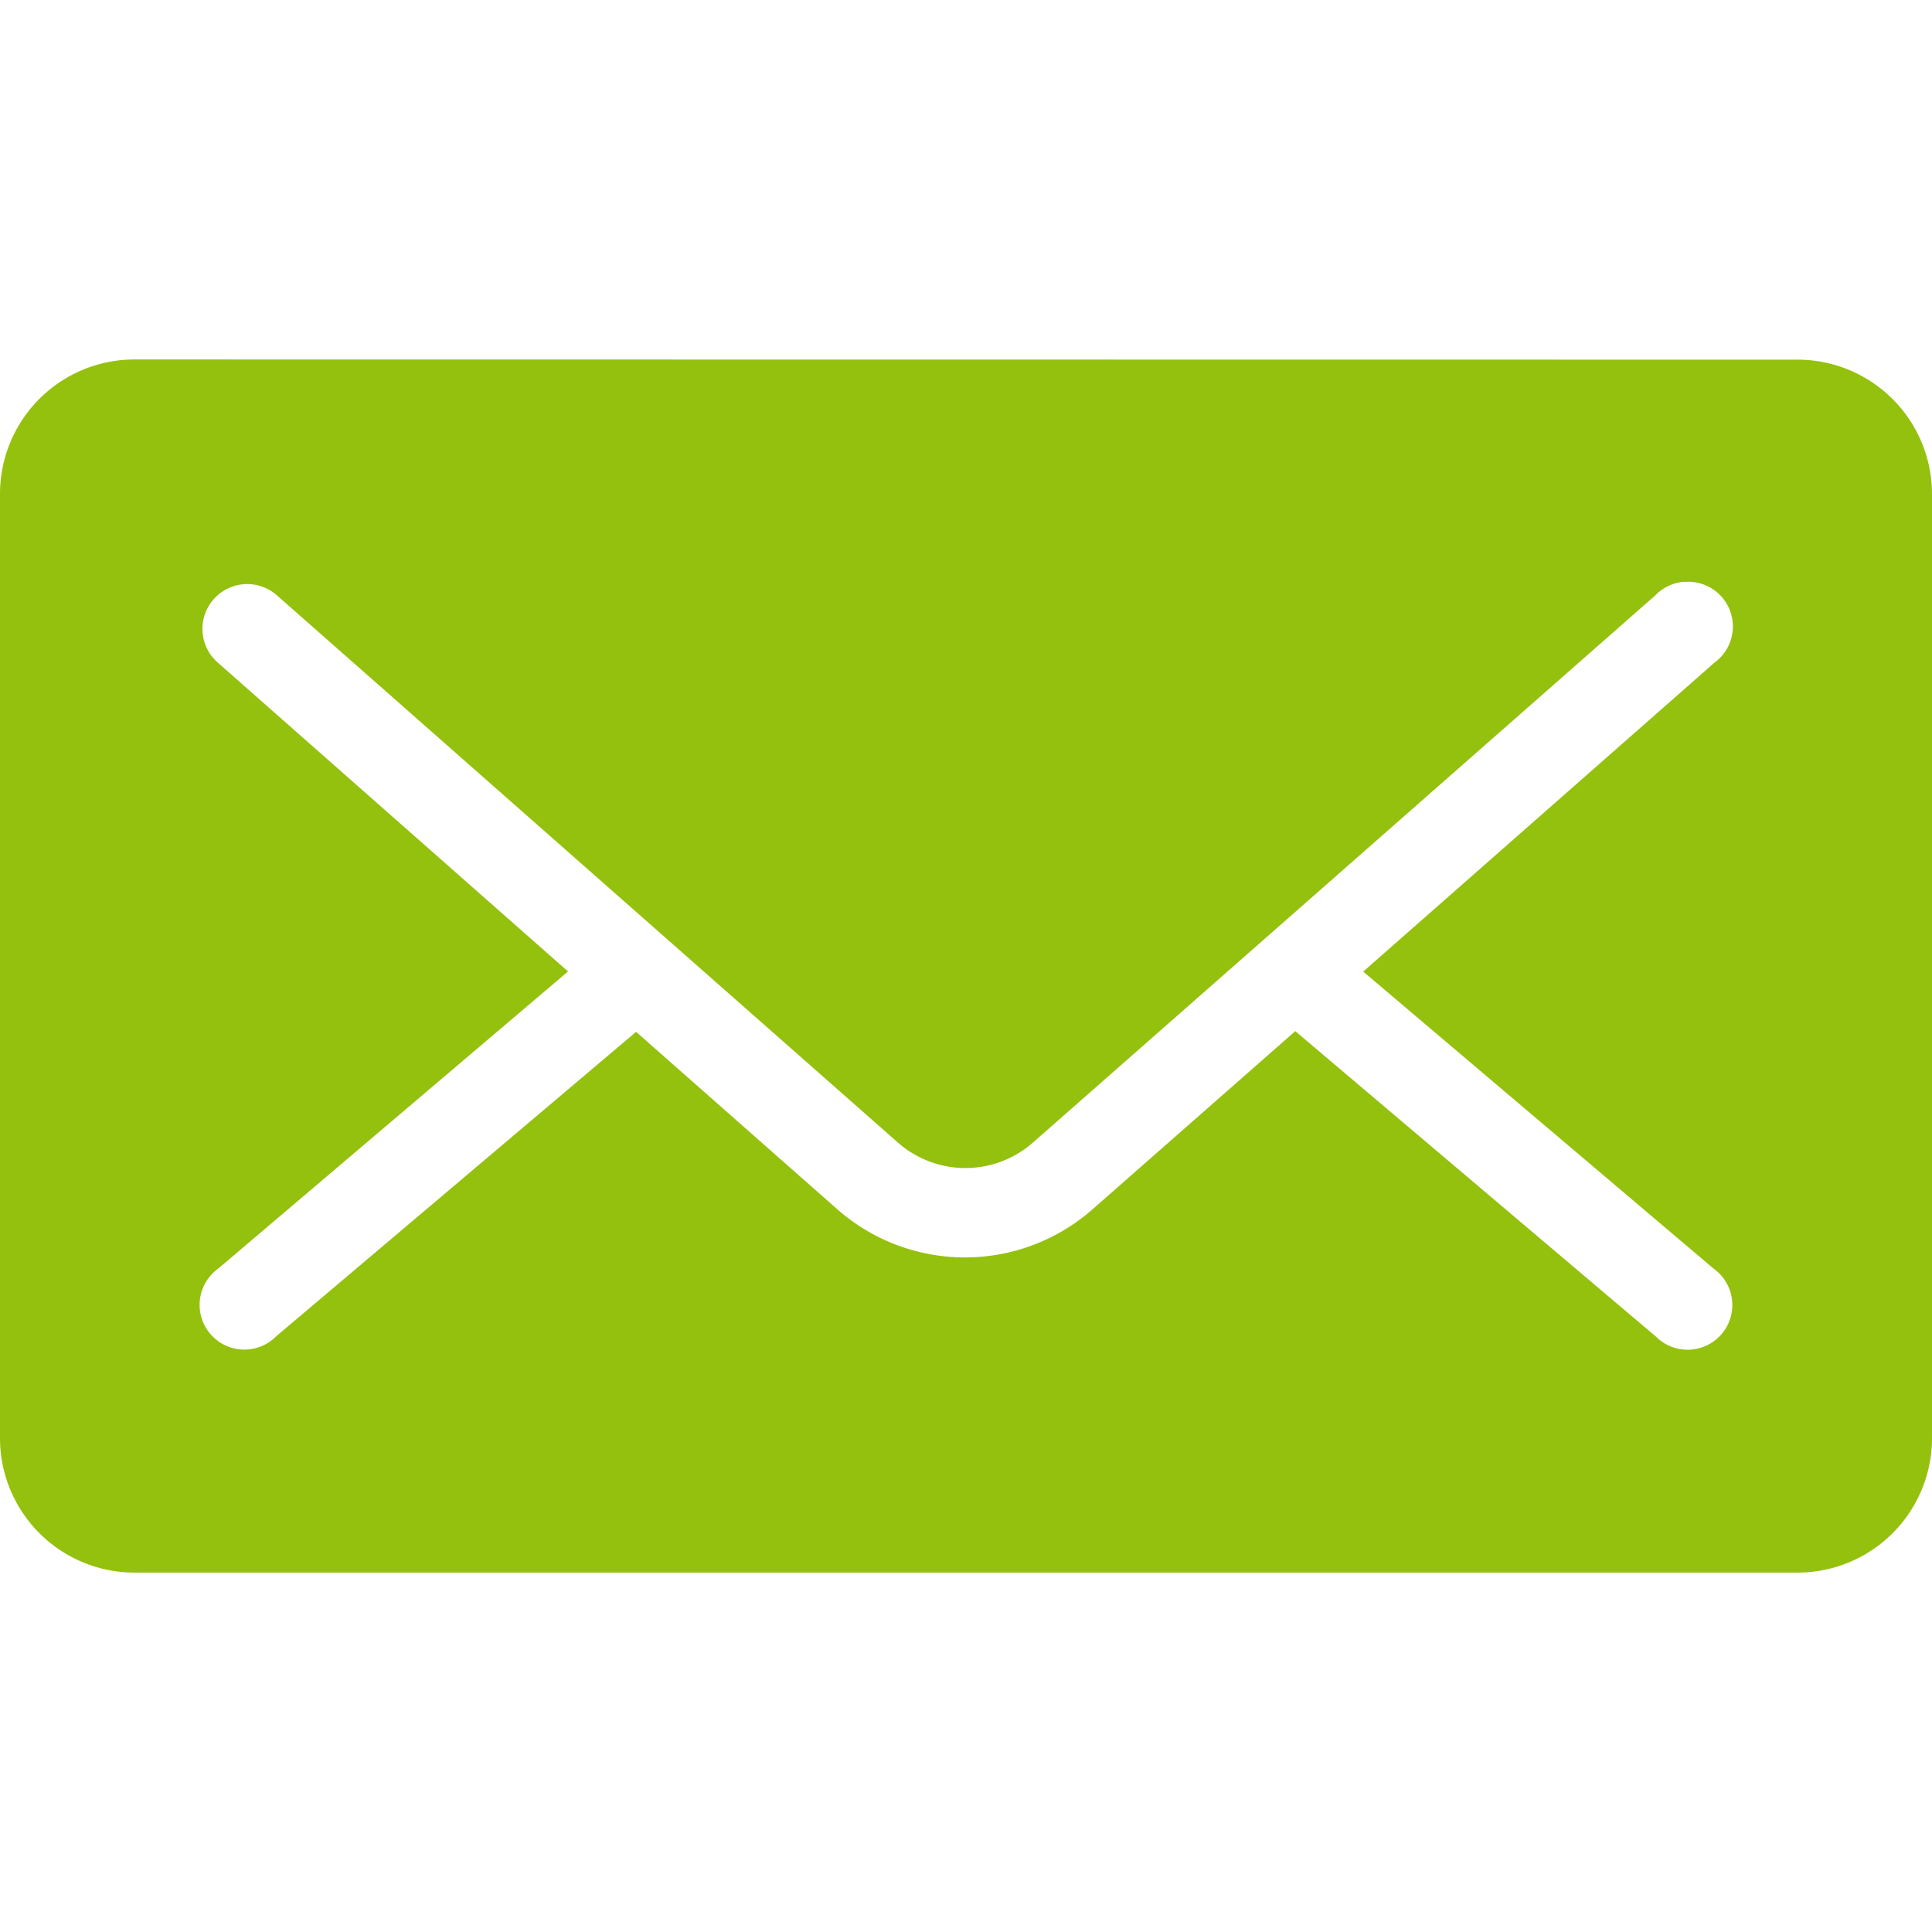
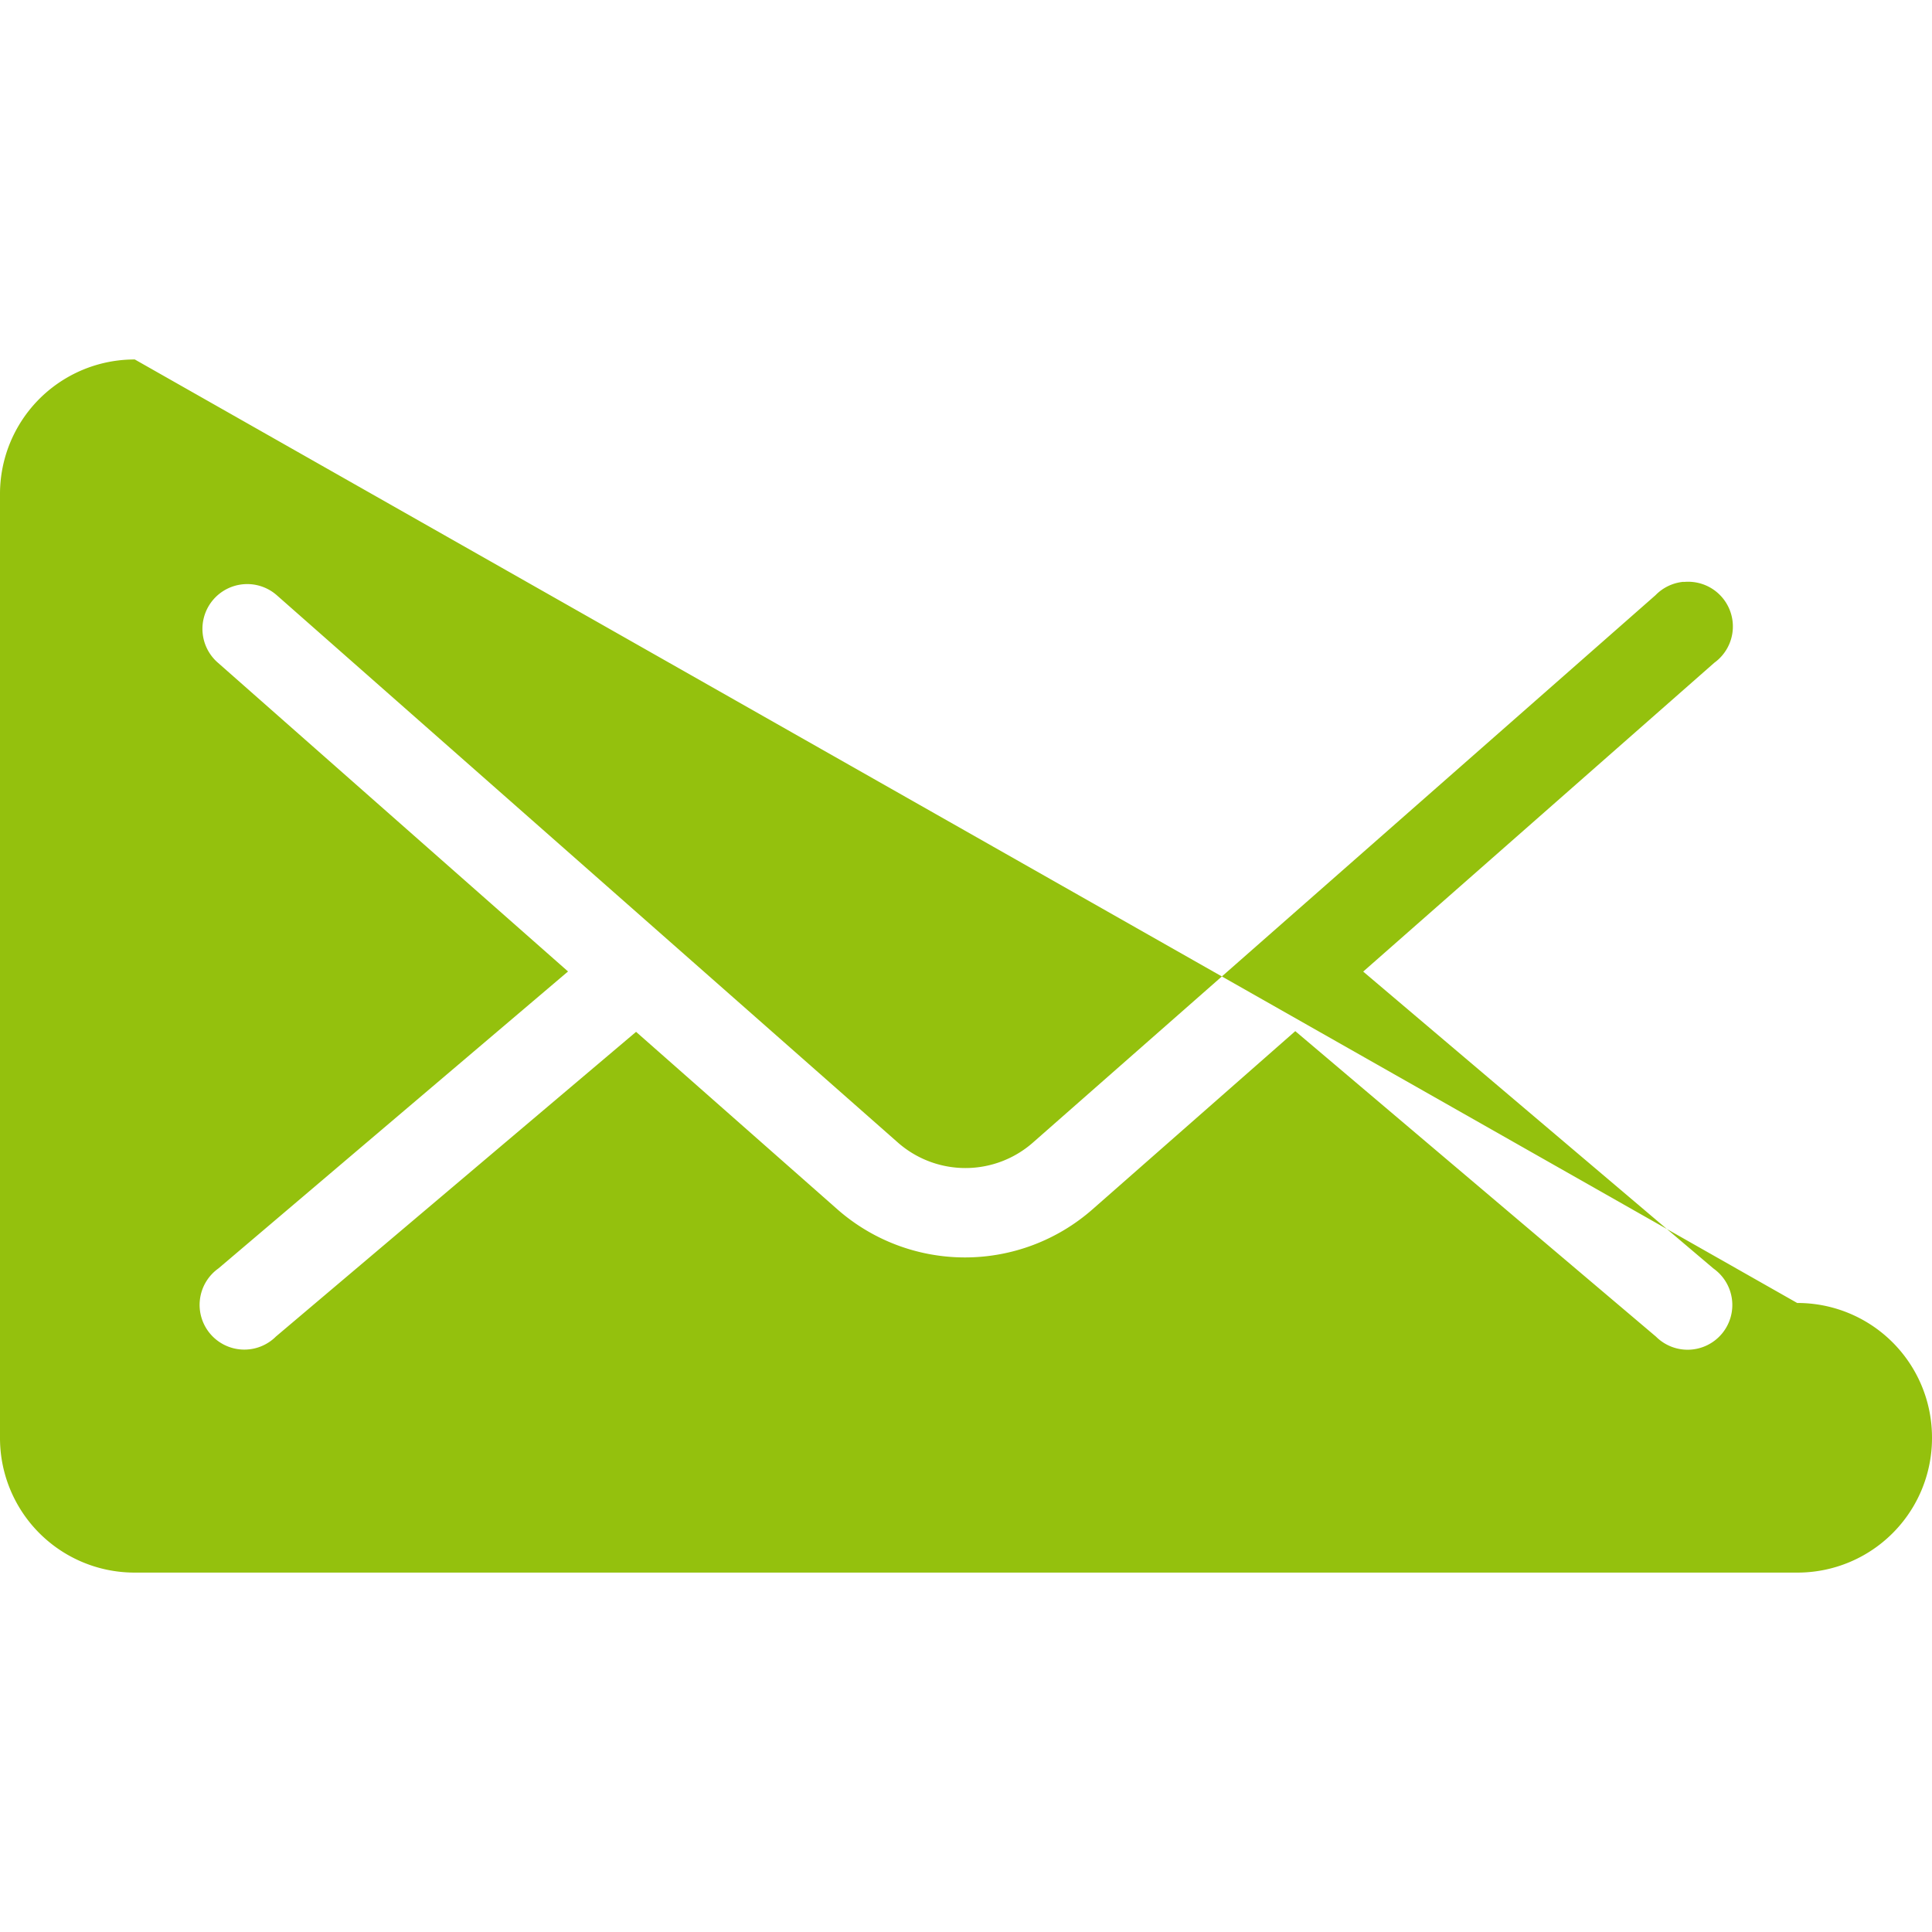
<svg xmlns="http://www.w3.org/2000/svg" width="20" height="20" viewBox="0 0 30.24 18.987">
-   <path id="Pfad_38" data-name="Pfad 38" d="M37.673,44.487a2.105,2.105,0,0,0-2.11,2.11V61.365a2.106,2.106,0,0,0,2.11,2.11h26.02a2.105,2.105,0,0,0,2.11-2.11V46.6a2.105,2.105,0,0,0-2.11-2.11Zm24.24,3.483h0a.7.7,0,0,1,.484,1.263L56.9,54.068l5.483,4.648h0a.7.7,0,1,1-.9,1.066L55.837,55l-3.176,2.791a3.024,3.024,0,0,1-3.989,0l-3.153-2.78-5.637,4.769h0a.7.7,0,1,1-.9-1.066l5.472-4.648-5.483-4.835h0a.7.7,0,1,1,.923-1.055l9.714,8.56a1.6,1.6,0,0,0,2.132,0l9.736-8.56h0a.7.7,0,0,1,.439-.209h0Z" transform="translate(-35.563 -44.487)" fill="#94c10d" />
+   <path id="Pfad_38" data-name="Pfad 38" d="M37.673,44.487a2.105,2.105,0,0,0-2.11,2.11V61.365a2.106,2.106,0,0,0,2.11,2.11h26.02a2.105,2.105,0,0,0,2.11-2.11a2.105,2.105,0,0,0-2.11-2.11Zm24.24,3.483h0a.7.7,0,0,1,.484,1.263L56.9,54.068l5.483,4.648h0a.7.7,0,1,1-.9,1.066L55.837,55l-3.176,2.791a3.024,3.024,0,0,1-3.989,0l-3.153-2.78-5.637,4.769h0a.7.7,0,1,1-.9-1.066l5.472-4.648-5.483-4.835h0a.7.7,0,1,1,.923-1.055l9.714,8.56a1.6,1.6,0,0,0,2.132,0l9.736-8.56h0a.7.7,0,0,1,.439-.209h0Z" transform="translate(-35.563 -44.487)" fill="#94c10d" />
</svg>